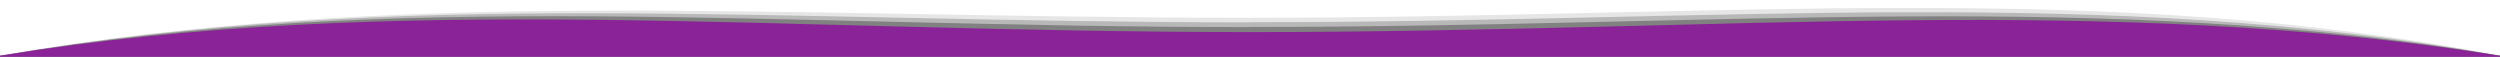
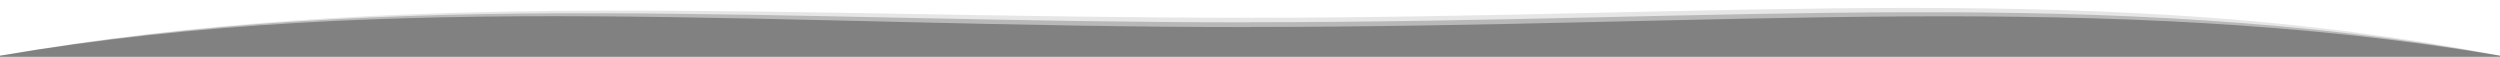
<svg xmlns="http://www.w3.org/2000/svg" id="Layer_1" version="1.1" viewBox="0 0 1800 40.9">
  <defs>
    <style> .st0 { opacity: .2; } .st0, .st1, .st2 { isolation: isolate; } .st3 { fill: #8a2398; } .st1 { opacity: .1; } .st2 { opacity: .3; } </style>
  </defs>
  <path class="st1" d="M900,12.8C555.9,12.8,286.2-10,0,40.1v.8h1800v-.8C1515.7-15.2,1244.1,12.8,900,12.8Z" />
  <path class="st0" d="M900,16.1C555.9,16.1,286-9.4,0,40.1v.8h1800v-.8c-284.5-51.3-555.9-24.1-900-24.1Z" />
  <path class="st2" d="M900,19.5C555.9,19.5,285.9-8,0,40.1v.8h1800v-.8c-284.7-47.8-555.9-20.7-900-20.7Z" />
-   <path class="st3" d="M1800,40.9v-.8c-285.6-45.3-555.9-17-900-17S286.1-6.1,0,40.1v.8h1800Z" />
</svg>